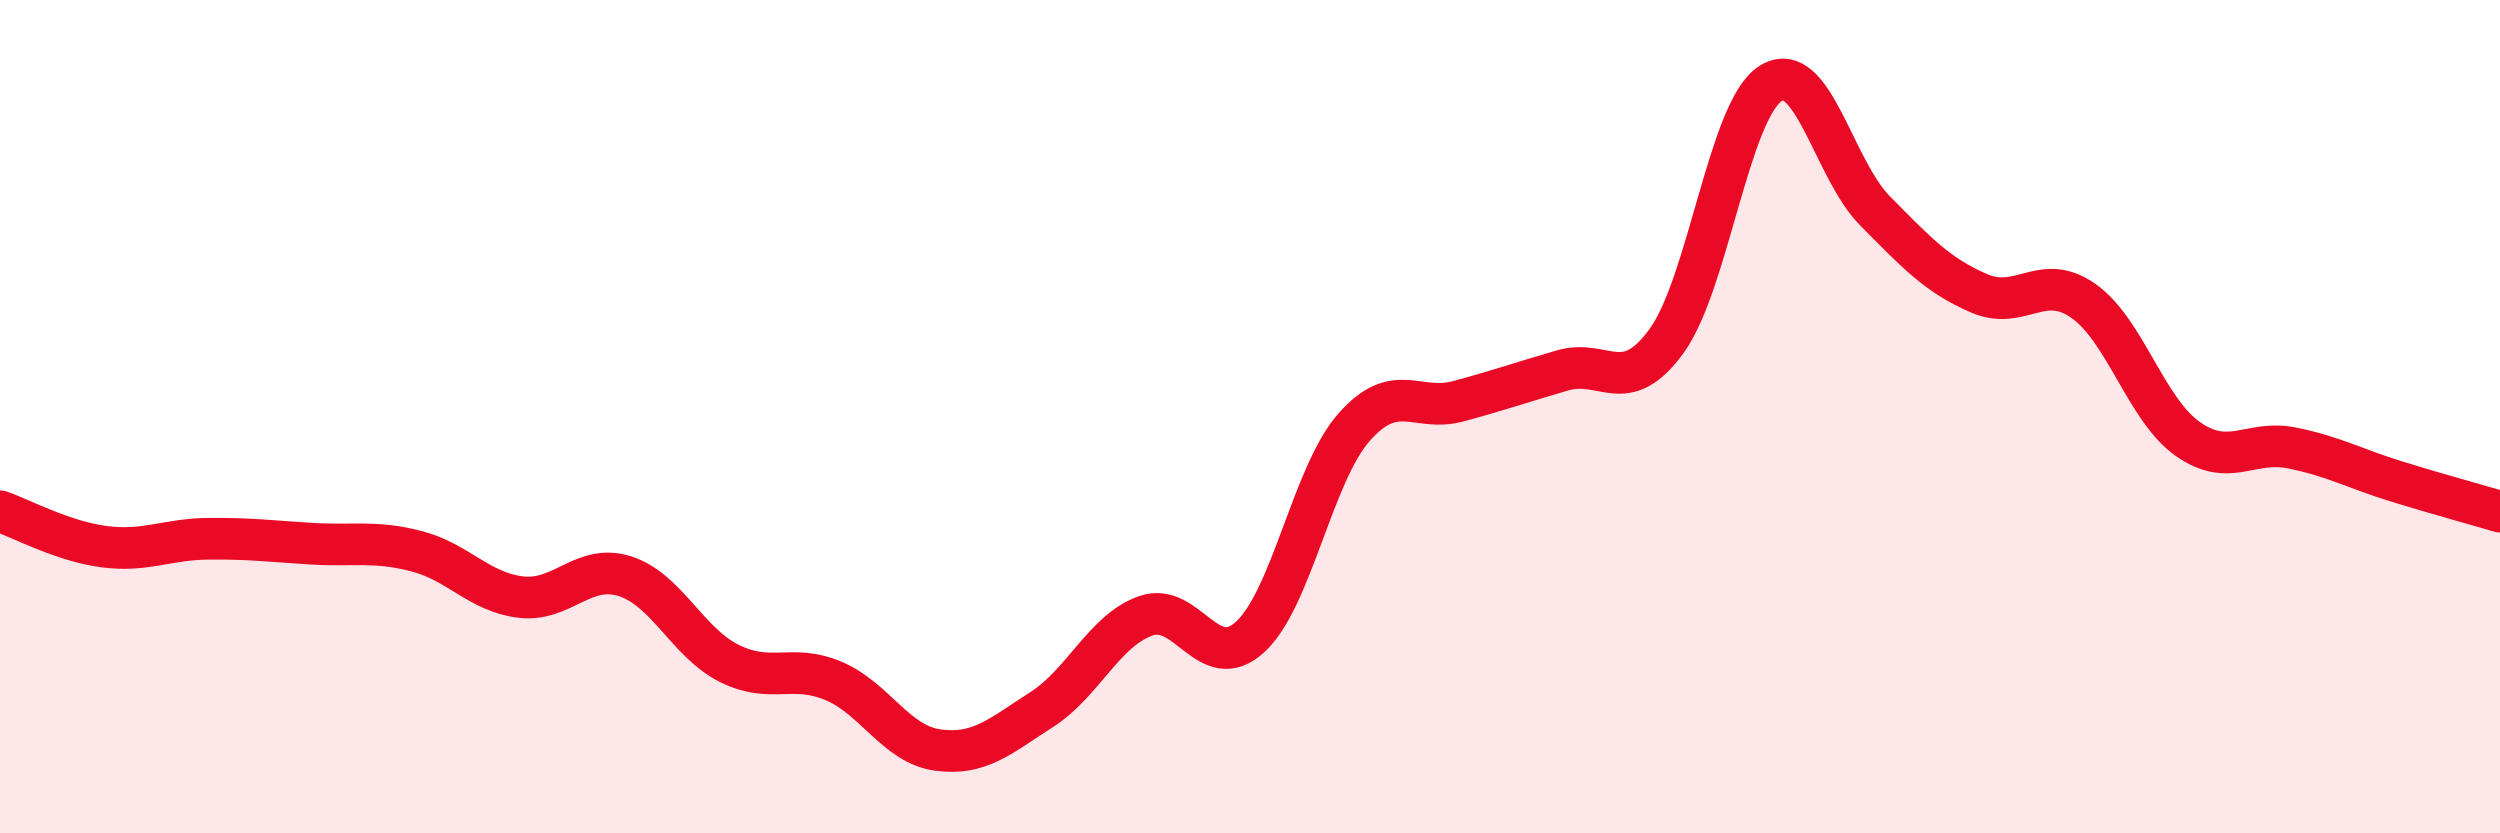
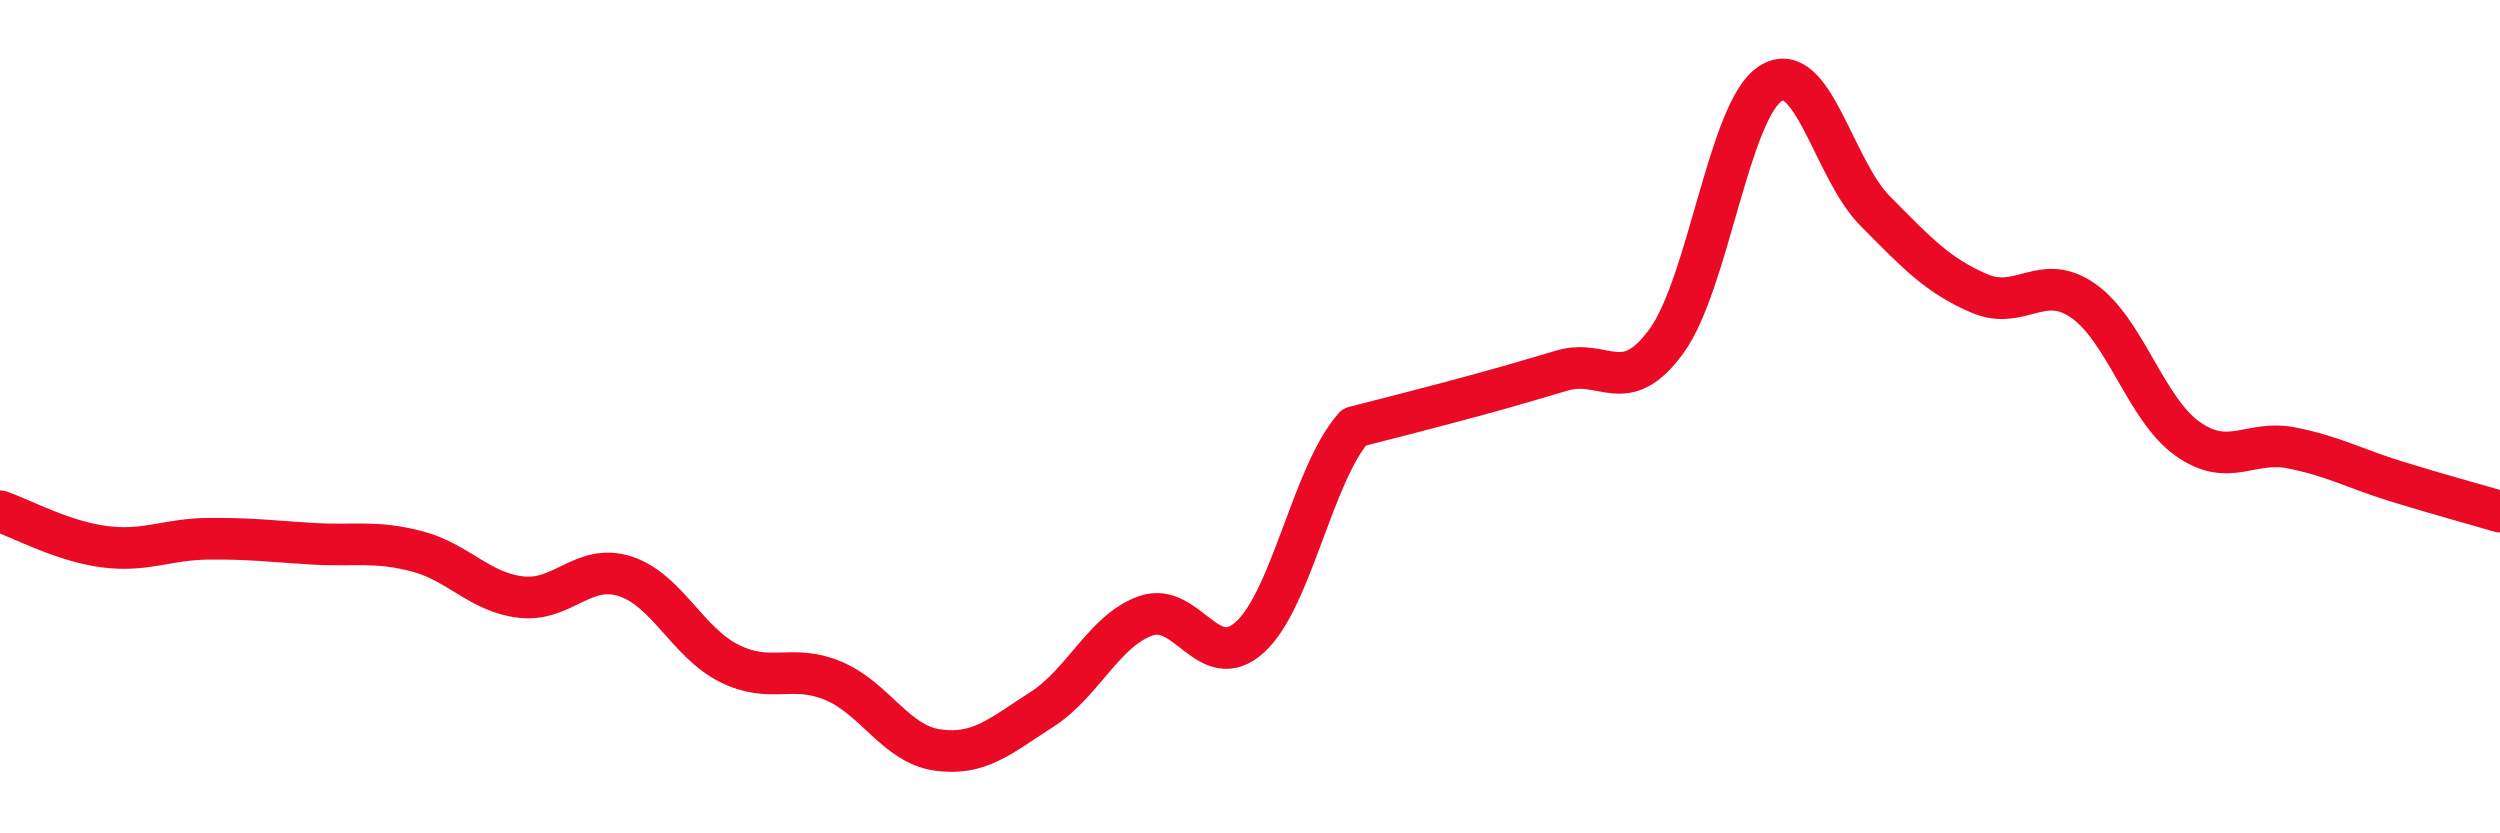
<svg xmlns="http://www.w3.org/2000/svg" width="60" height="20" viewBox="0 0 60 20">
-   <path d="M 0,12.27 C 0.5,12.44 1.5,12.99 2.5,13.12 C 3.5,13.25 4,12.94 5,12.93 C 6,12.92 6.5,12.99 7.5,13.05 C 8.5,13.11 9,12.97 10,13.23 C 11,13.49 11.5,14.21 12.5,14.33 C 13.5,14.45 14,13.51 15,13.83 C 16,14.15 16.5,15.42 17.5,15.92 C 18.5,16.42 19,15.92 20,16.34 C 21,16.76 21.5,17.86 22.5,18 C 23.5,18.14 24,17.67 25,17.03 C 26,16.39 26.5,15.13 27.5,14.78 C 28.5,14.43 29,16.2 30,15.29 C 31,14.38 31.5,11.38 32.5,10.25 C 33.5,9.12 34,9.9 35,9.63 C 36,9.36 36.5,9.18 37.5,8.89 C 38.5,8.6 39,9.56 40,8.18 C 41,6.8 41.5,2.62 42.5,2 C 43.5,1.38 44,4.05 45,5.06 C 46,6.07 46.5,6.61 47.5,7.04 C 48.5,7.47 49,6.52 50,7.22 C 51,7.92 51.5,9.82 52.5,10.53 C 53.5,11.24 54,10.55 55,10.75 C 56,10.95 56.5,11.24 57.5,11.55 C 58.5,11.86 59.5,12.13 60,12.28L60 20L0 20Z" fill="#EB0A25" opacity="0.1" stroke-linecap="round" stroke-linejoin="round" />
-   <path d="M 0,12.27 C 0.5,12.44 1.5,12.99 2.5,13.12 C 3.5,13.25 4,12.94 5,12.93 C 6,12.92 6.5,12.99 7.5,13.05 C 8.5,13.11 9,12.97 10,13.23 C 11,13.49 11.5,14.21 12.5,14.33 C 13.5,14.45 14,13.51 15,13.83 C 16,14.15 16.5,15.42 17.5,15.92 C 18.5,16.42 19,15.92 20,16.34 C 21,16.76 21.5,17.86 22.5,18 C 23.5,18.14 24,17.67 25,17.03 C 26,16.39 26.5,15.13 27.5,14.78 C 28.5,14.43 29,16.2 30,15.29 C 31,14.38 31.5,11.38 32.5,10.25 C 33.5,9.12 34,9.9 35,9.63 C 36,9.36 36.5,9.18 37.5,8.89 C 38.5,8.6 39,9.56 40,8.18 C 41,6.8 41.5,2.62 42.5,2 C 43.5,1.38 44,4.05 45,5.06 C 46,6.07 46.5,6.61 47.5,7.04 C 48.5,7.47 49,6.52 50,7.22 C 51,7.92 51.5,9.82 52.5,10.53 C 53.5,11.24 54,10.55 55,10.75 C 56,10.95 56.5,11.24 57.5,11.55 C 58.5,11.86 59.5,12.13 60,12.28" stroke="#EB0A25" stroke-width="1" fill="none" stroke-linecap="round" stroke-linejoin="round" />
+   <path d="M 0,12.27 C 0.5,12.44 1.5,12.99 2.5,13.12 C 3.5,13.25 4,12.94 5,12.93 C 6,12.92 6.5,12.99 7.5,13.05 C 8.5,13.11 9,12.97 10,13.23 C 11,13.49 11.5,14.21 12.5,14.33 C 13.5,14.45 14,13.51 15,13.83 C 16,14.15 16.5,15.42 17.5,15.92 C 18.5,16.42 19,15.92 20,16.34 C 21,16.76 21.5,17.86 22.5,18 C 23.5,18.14 24,17.67 25,17.03 C 26,16.39 26.5,15.13 27.5,14.78 C 28.5,14.43 29,16.2 30,15.29 C 31,14.38 31.5,11.38 32.5,10.25 C 36,9.36 36.5,9.18 37.5,8.89 C 38.5,8.6 39,9.56 40,8.18 C 41,6.8 41.5,2.62 42.5,2 C 43.5,1.38 44,4.05 45,5.06 C 46,6.07 46.5,6.61 47.5,7.04 C 48.5,7.47 49,6.52 50,7.22 C 51,7.92 51.5,9.82 52.5,10.53 C 53.5,11.24 54,10.55 55,10.75 C 56,10.95 56.5,11.24 57.5,11.55 C 58.5,11.86 59.5,12.13 60,12.28" stroke="#EB0A25" stroke-width="1" fill="none" stroke-linecap="round" stroke-linejoin="round" />
</svg>